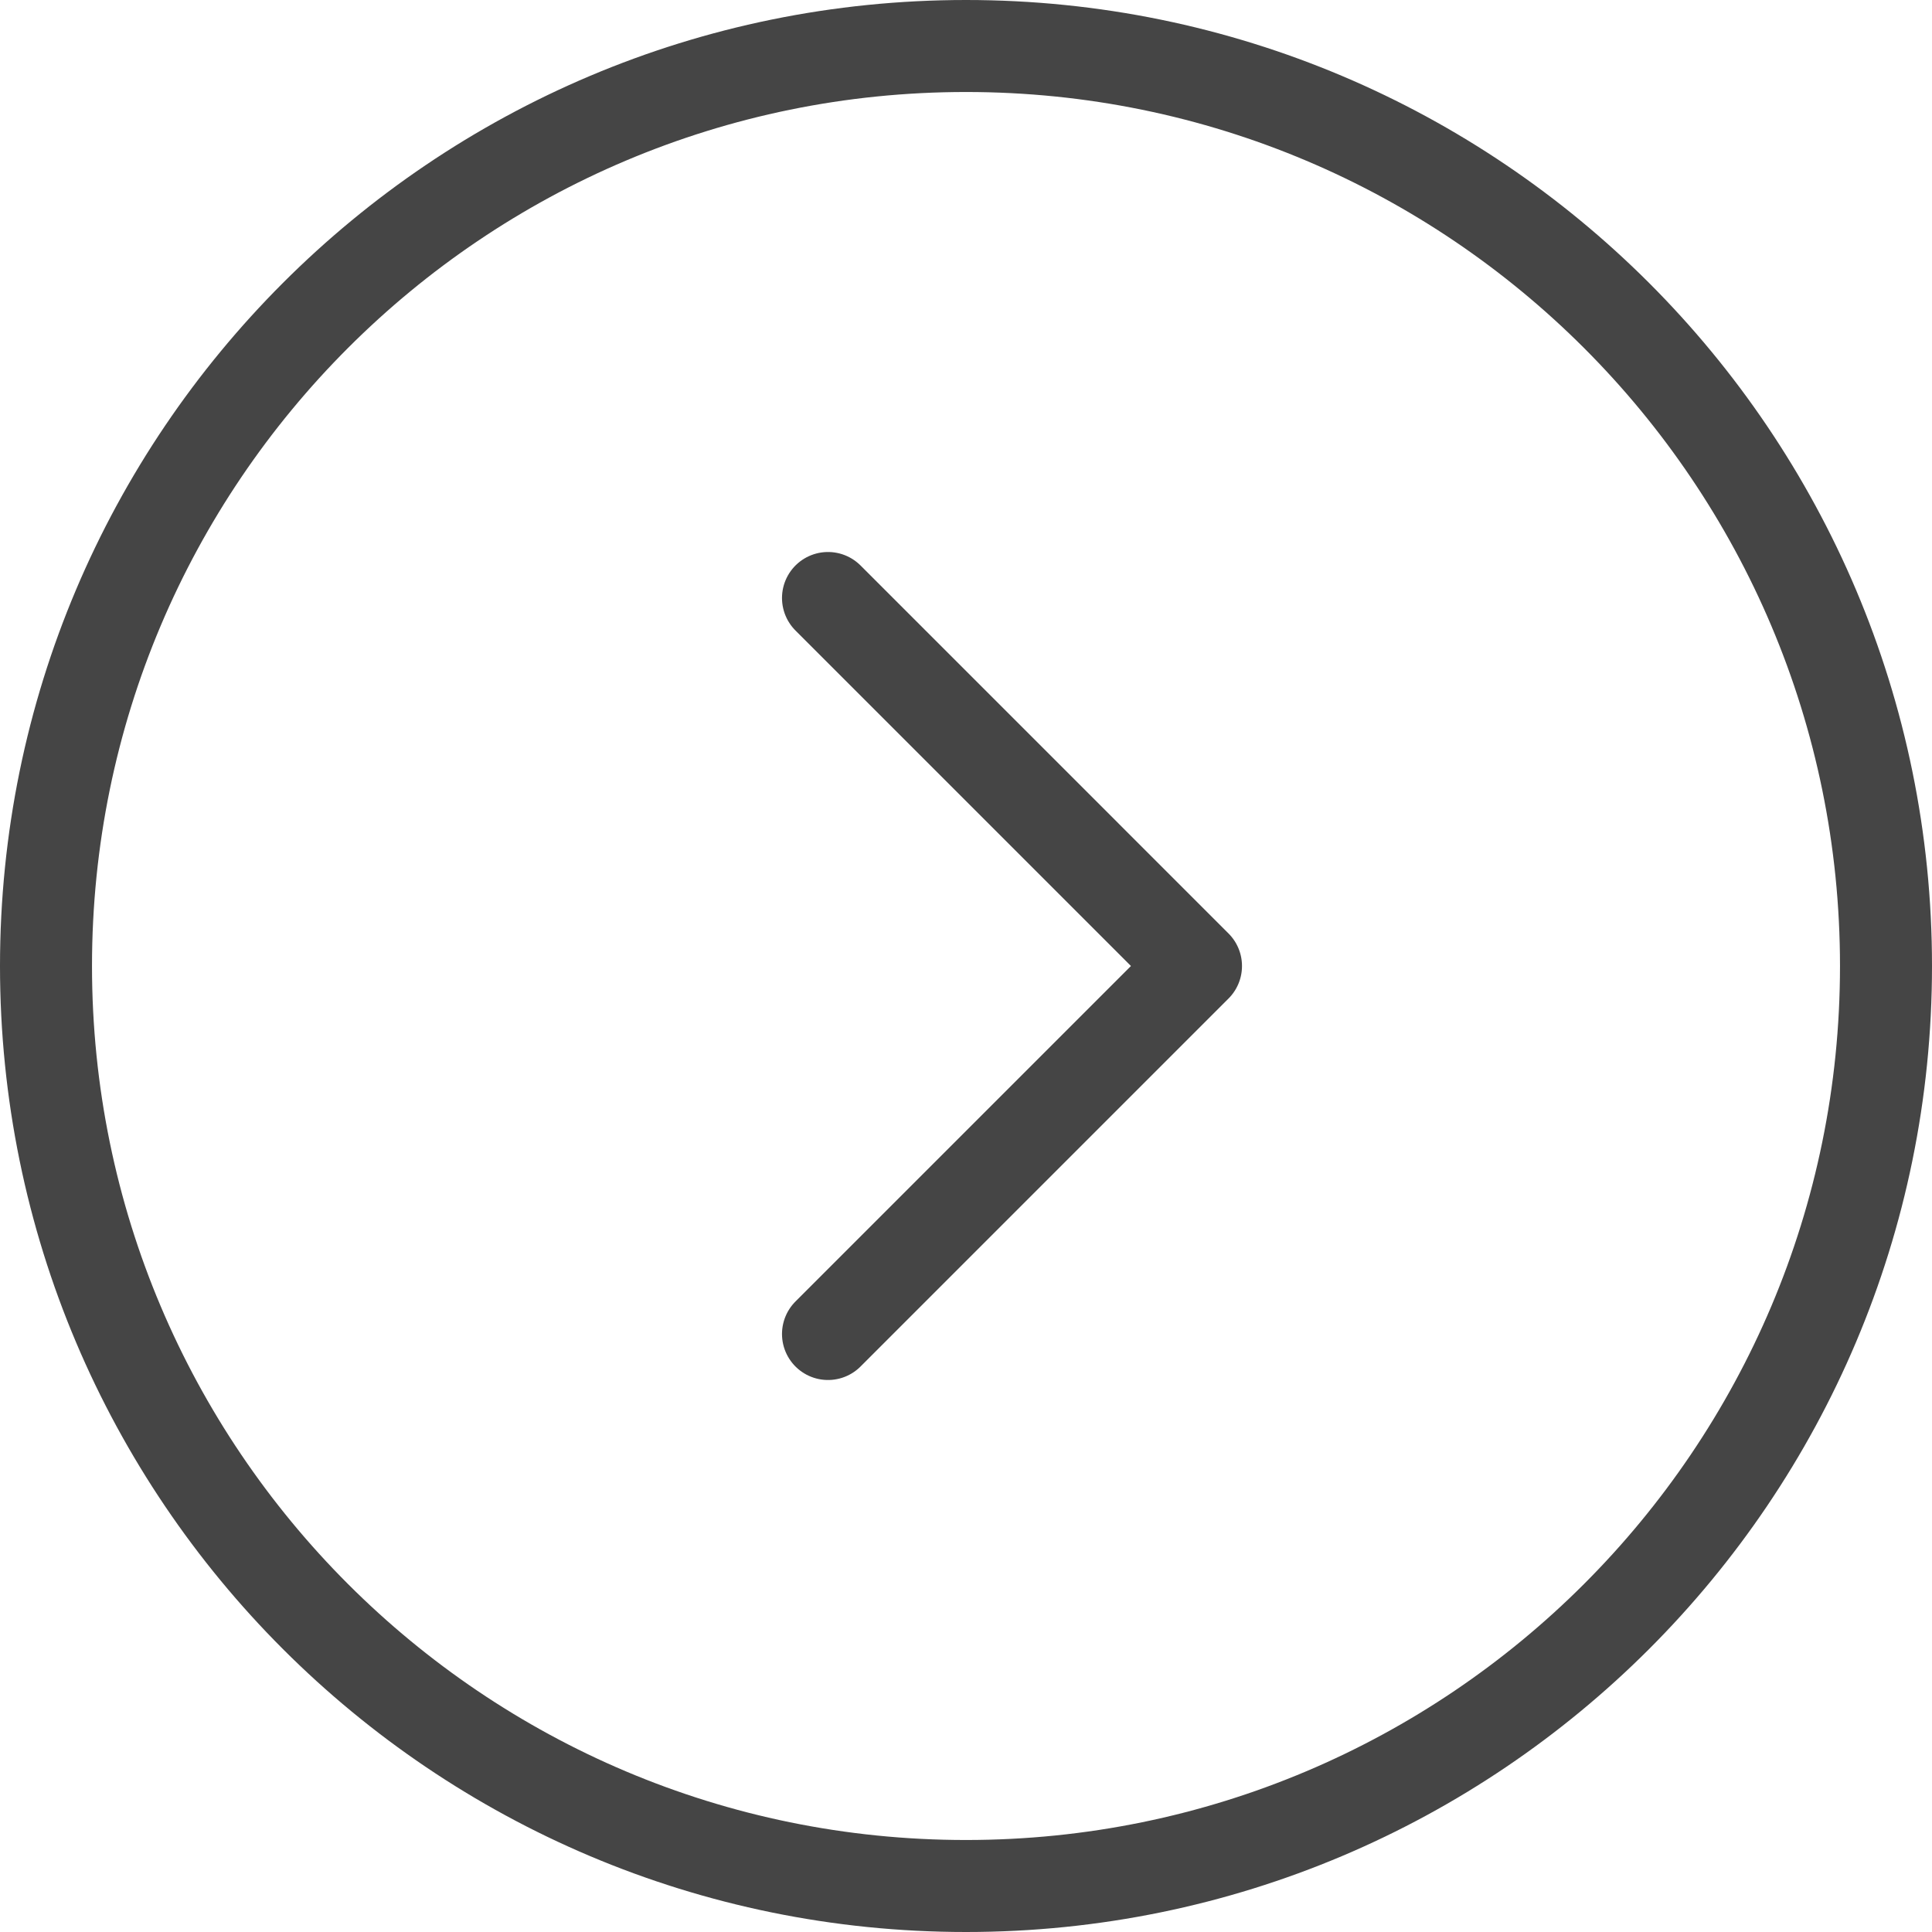
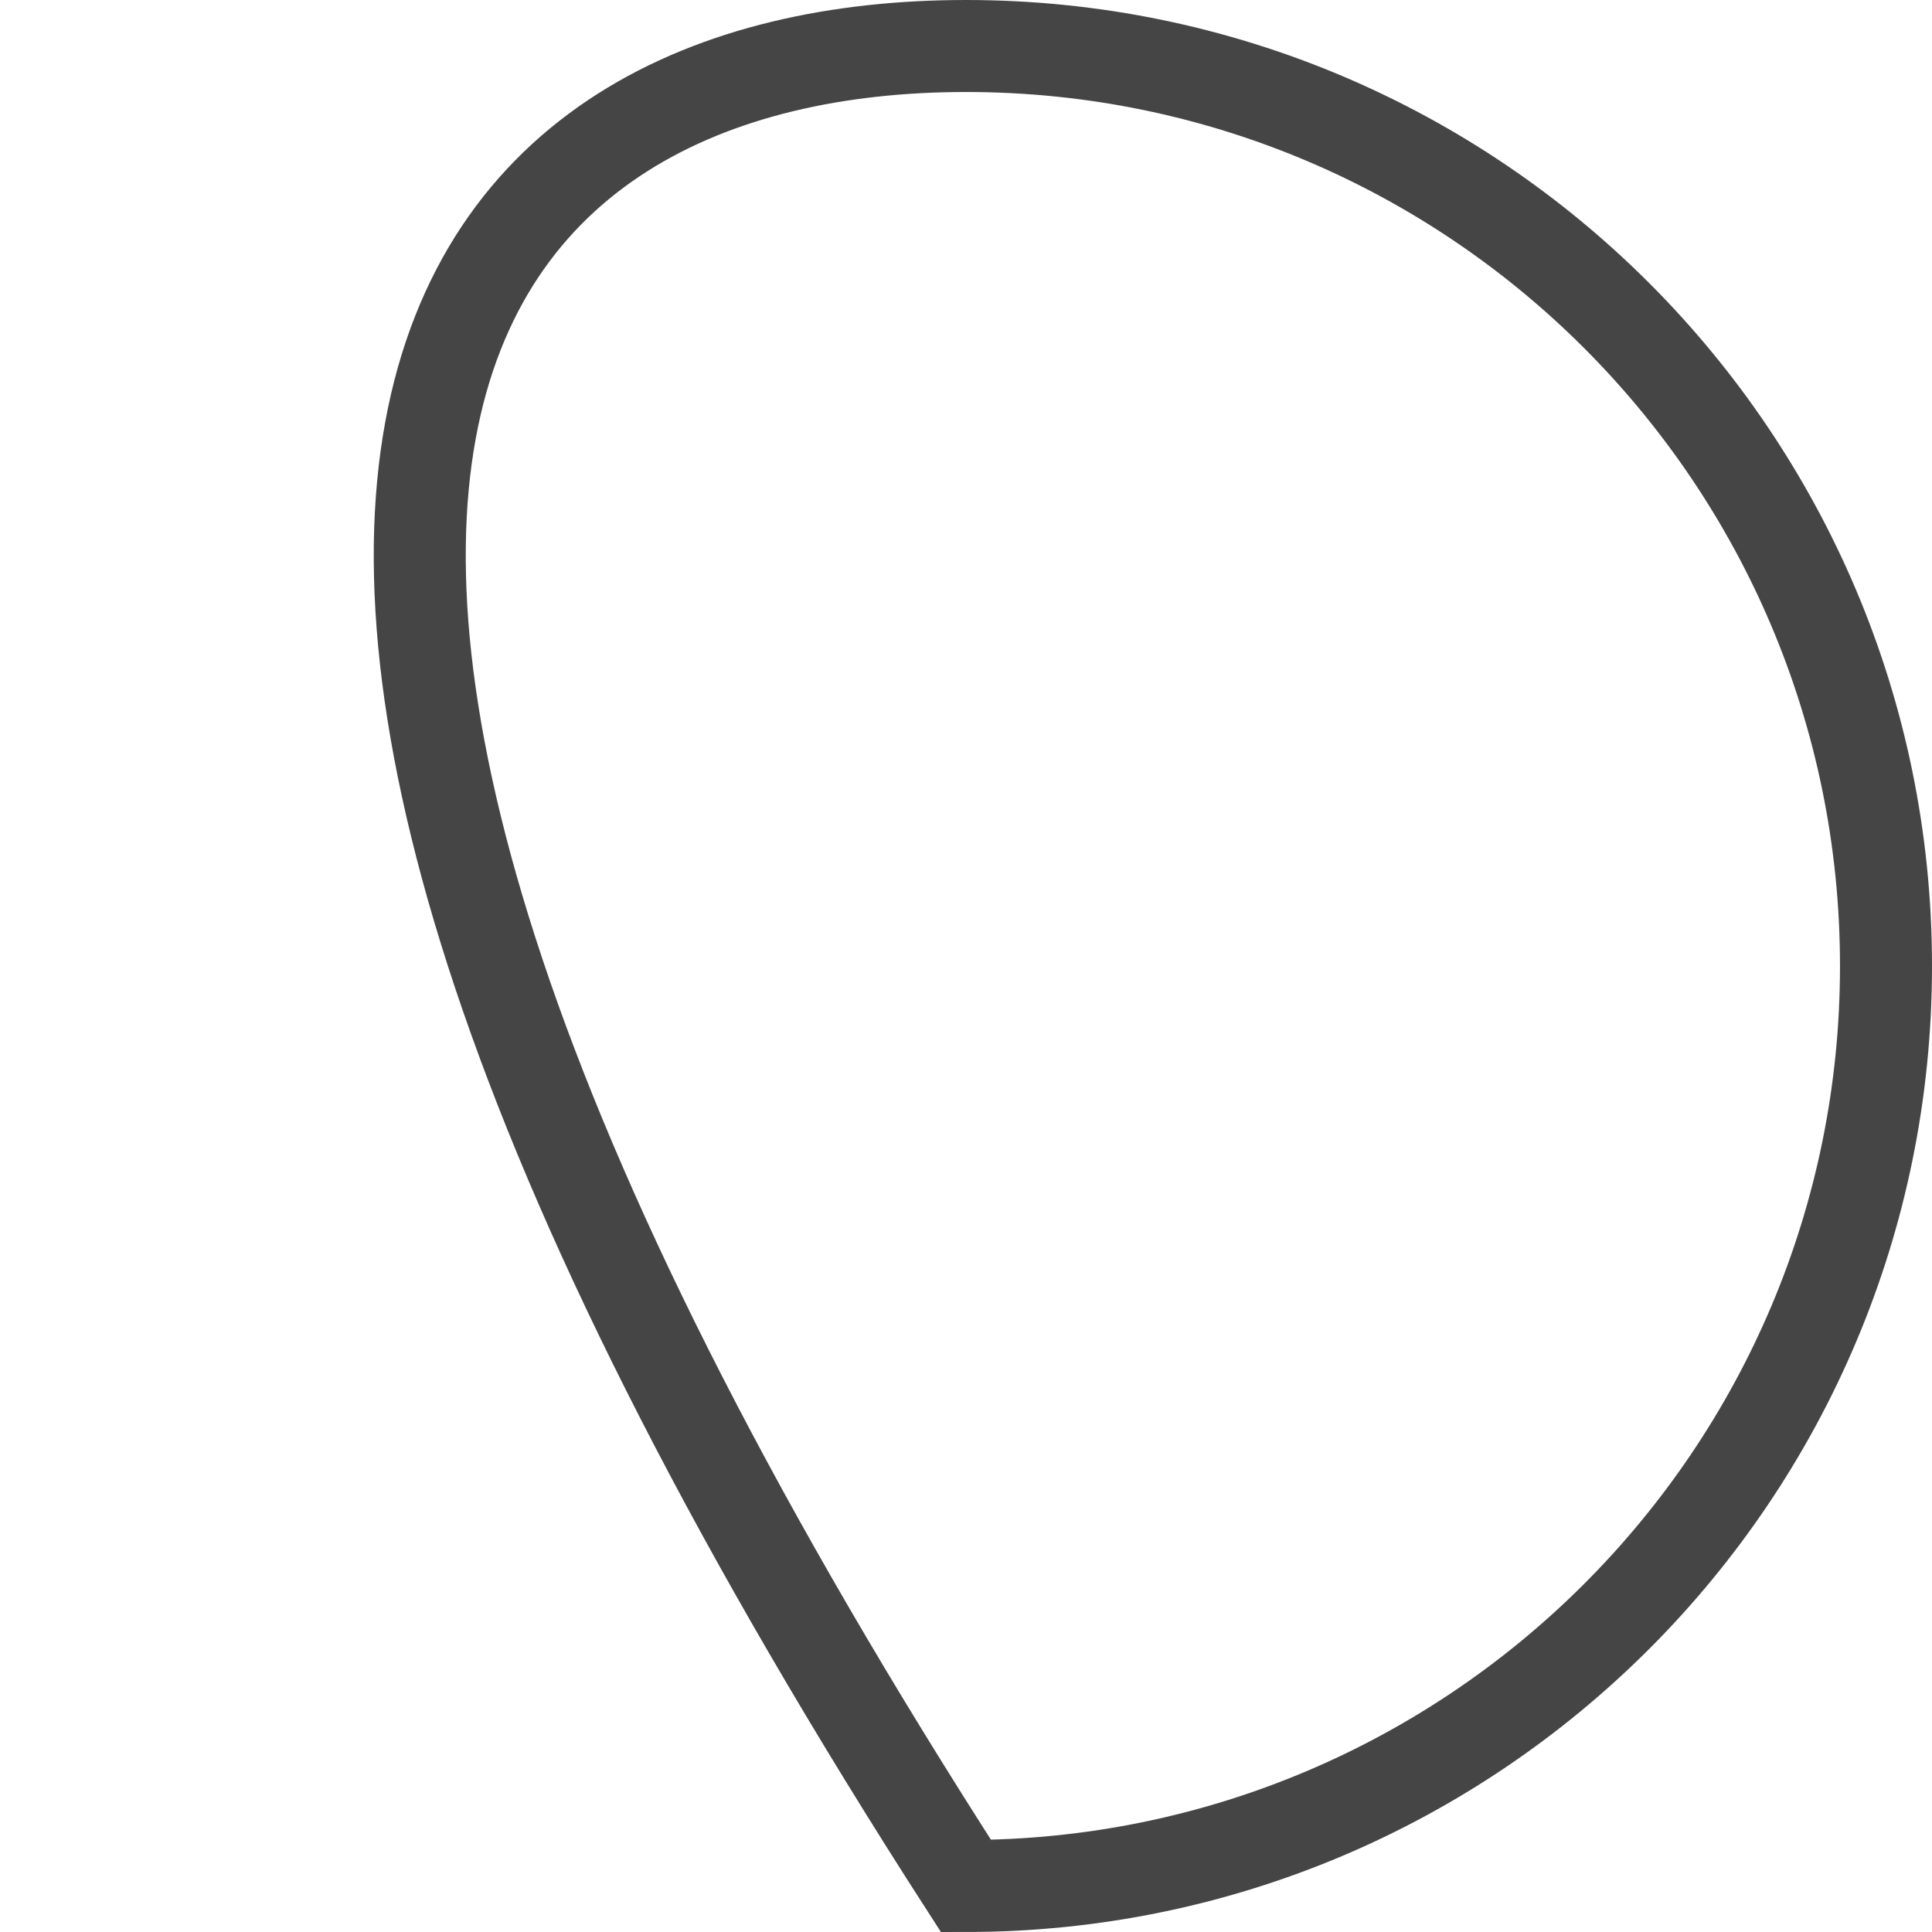
<svg xmlns="http://www.w3.org/2000/svg" width="42" height="42" viewBox="0 0 42 42" fill="none">
-   <path d="M21 41C9.954 41 1 32.046 1 21C1 9.954 9.954 1 21 1C32.046 1 41 9.954 41 21C41 32.046 32.046 41 21 41Z" stroke="#454545" stroke-width="2" />
-   <path d="M18 13L26 21L18 29" stroke="#454545" stroke-width="2" stroke-linecap="round" stroke-linejoin="round" />
+   <path d="M21 41C1 9.954 9.954 1 21 1C32.046 1 41 9.954 41 21C41 32.046 32.046 41 21 41Z" stroke="#454545" stroke-width="2" />
</svg>